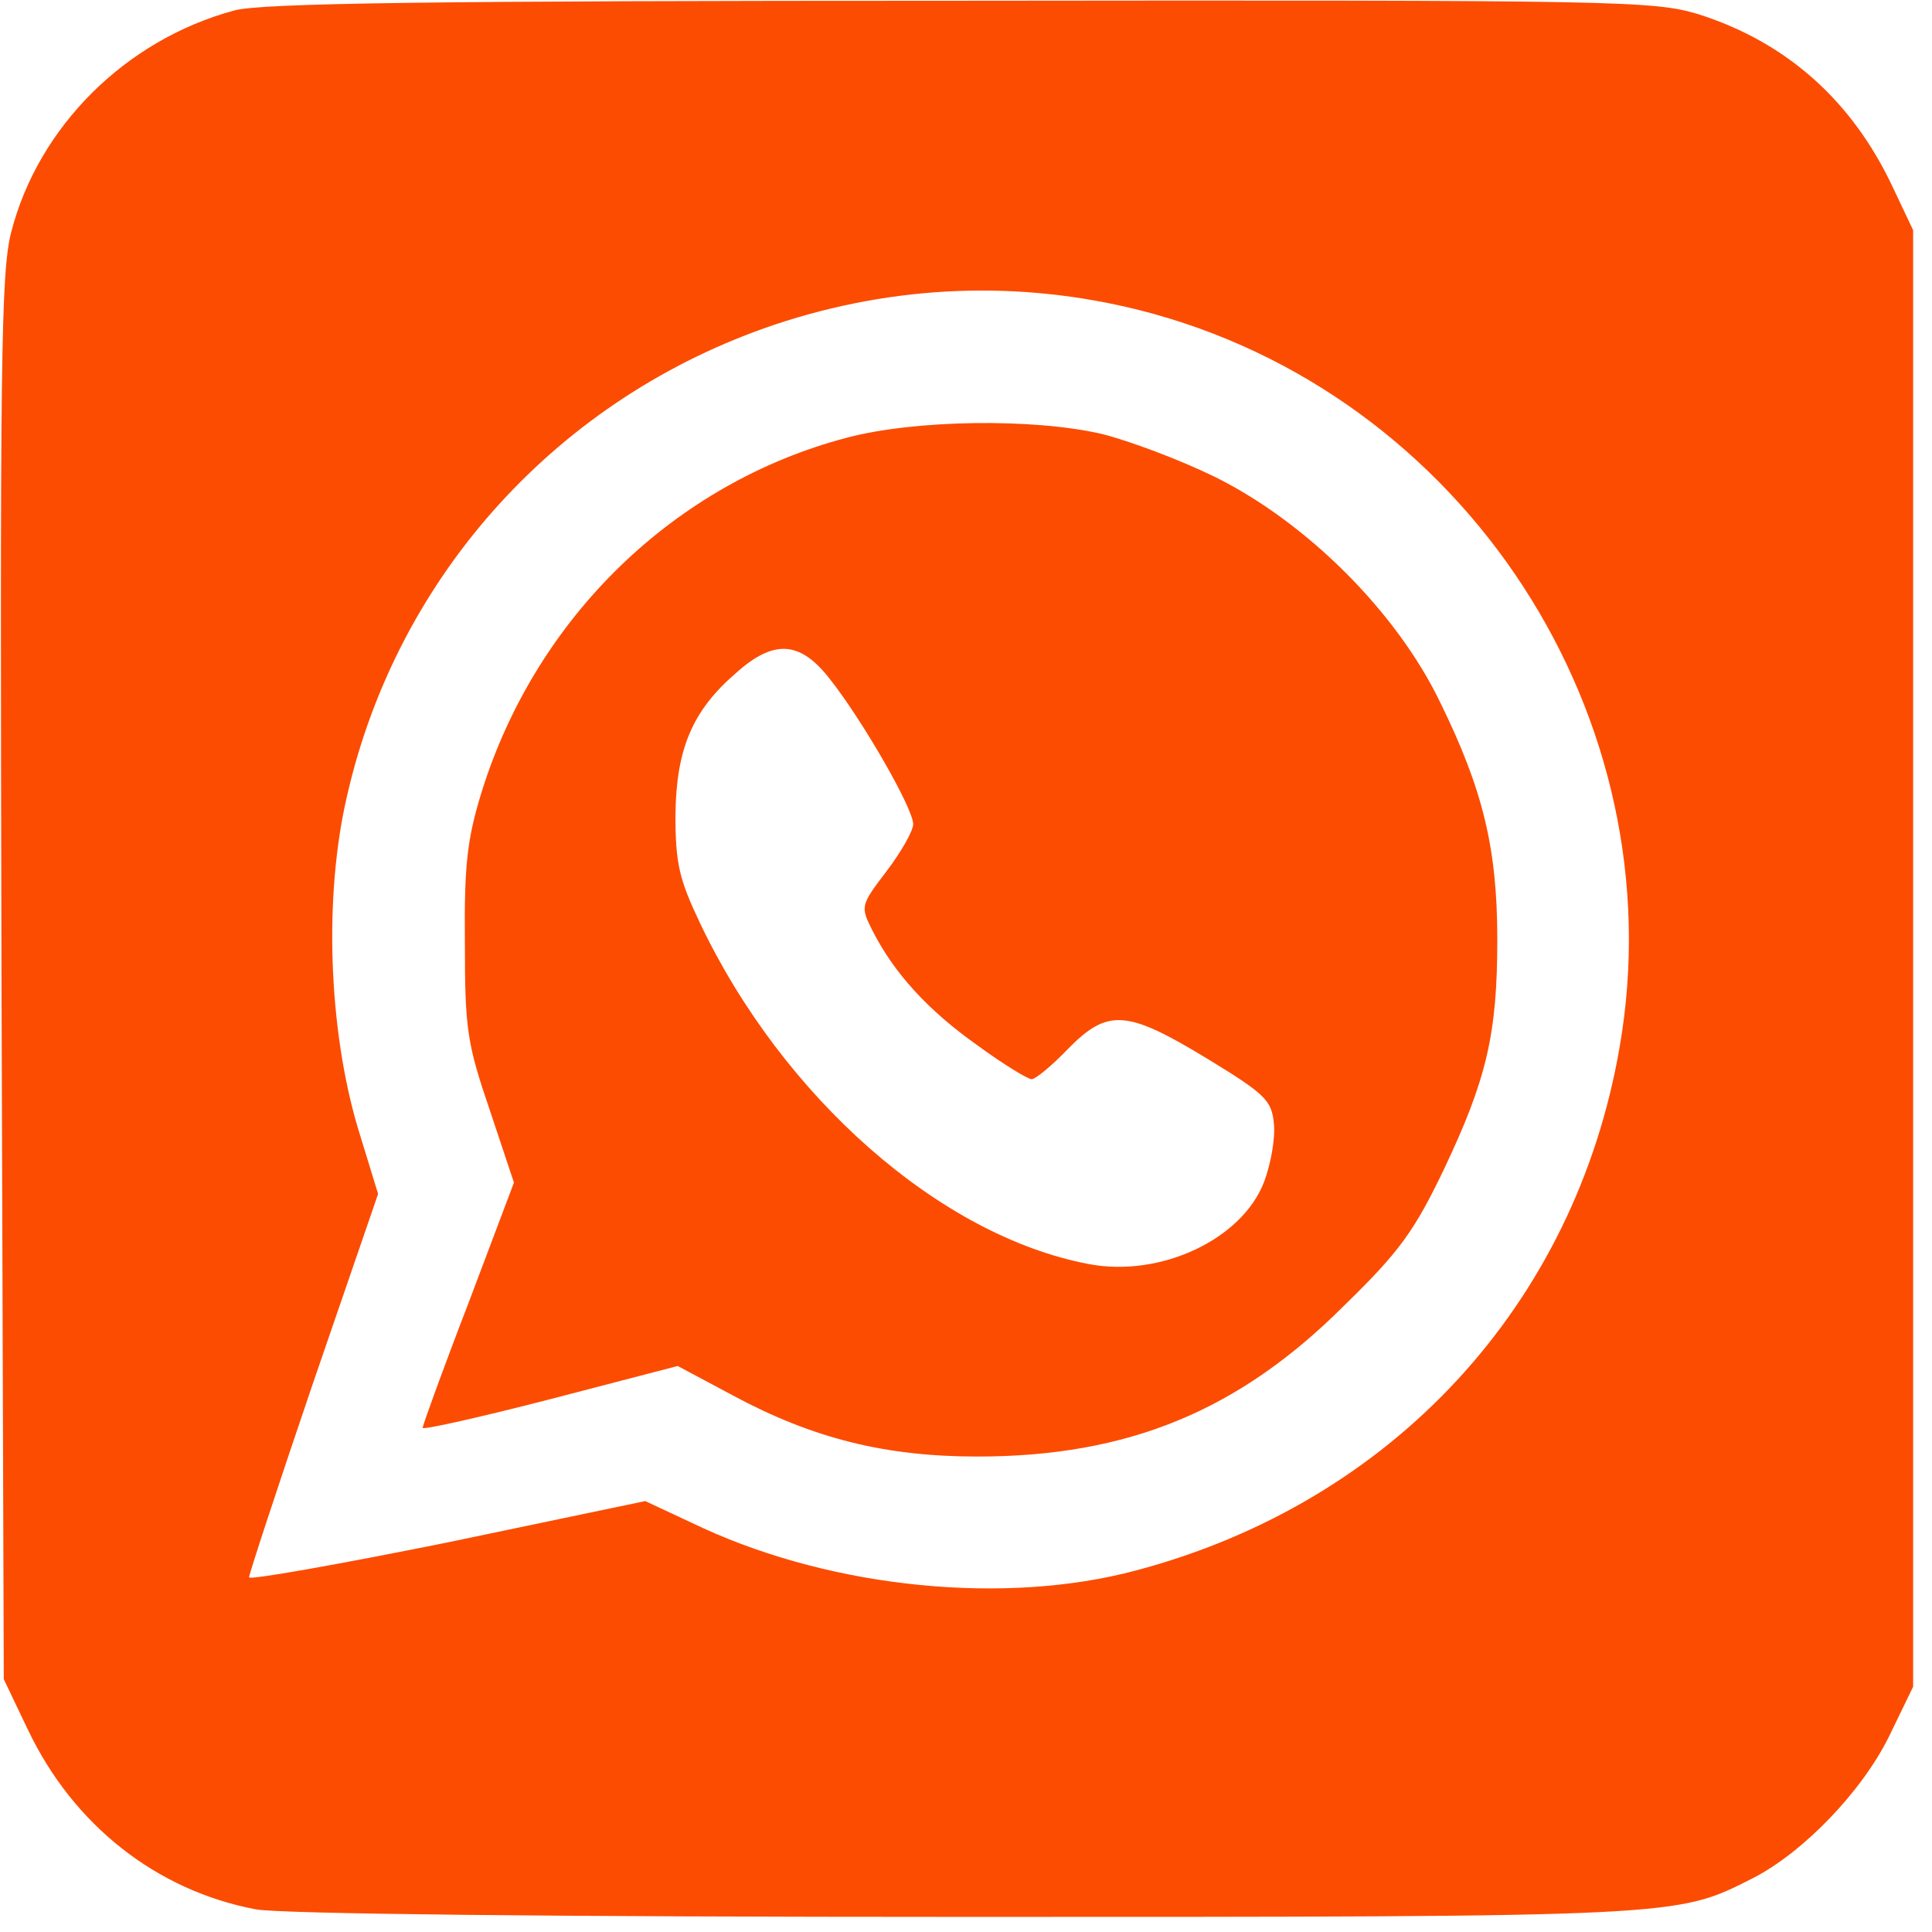
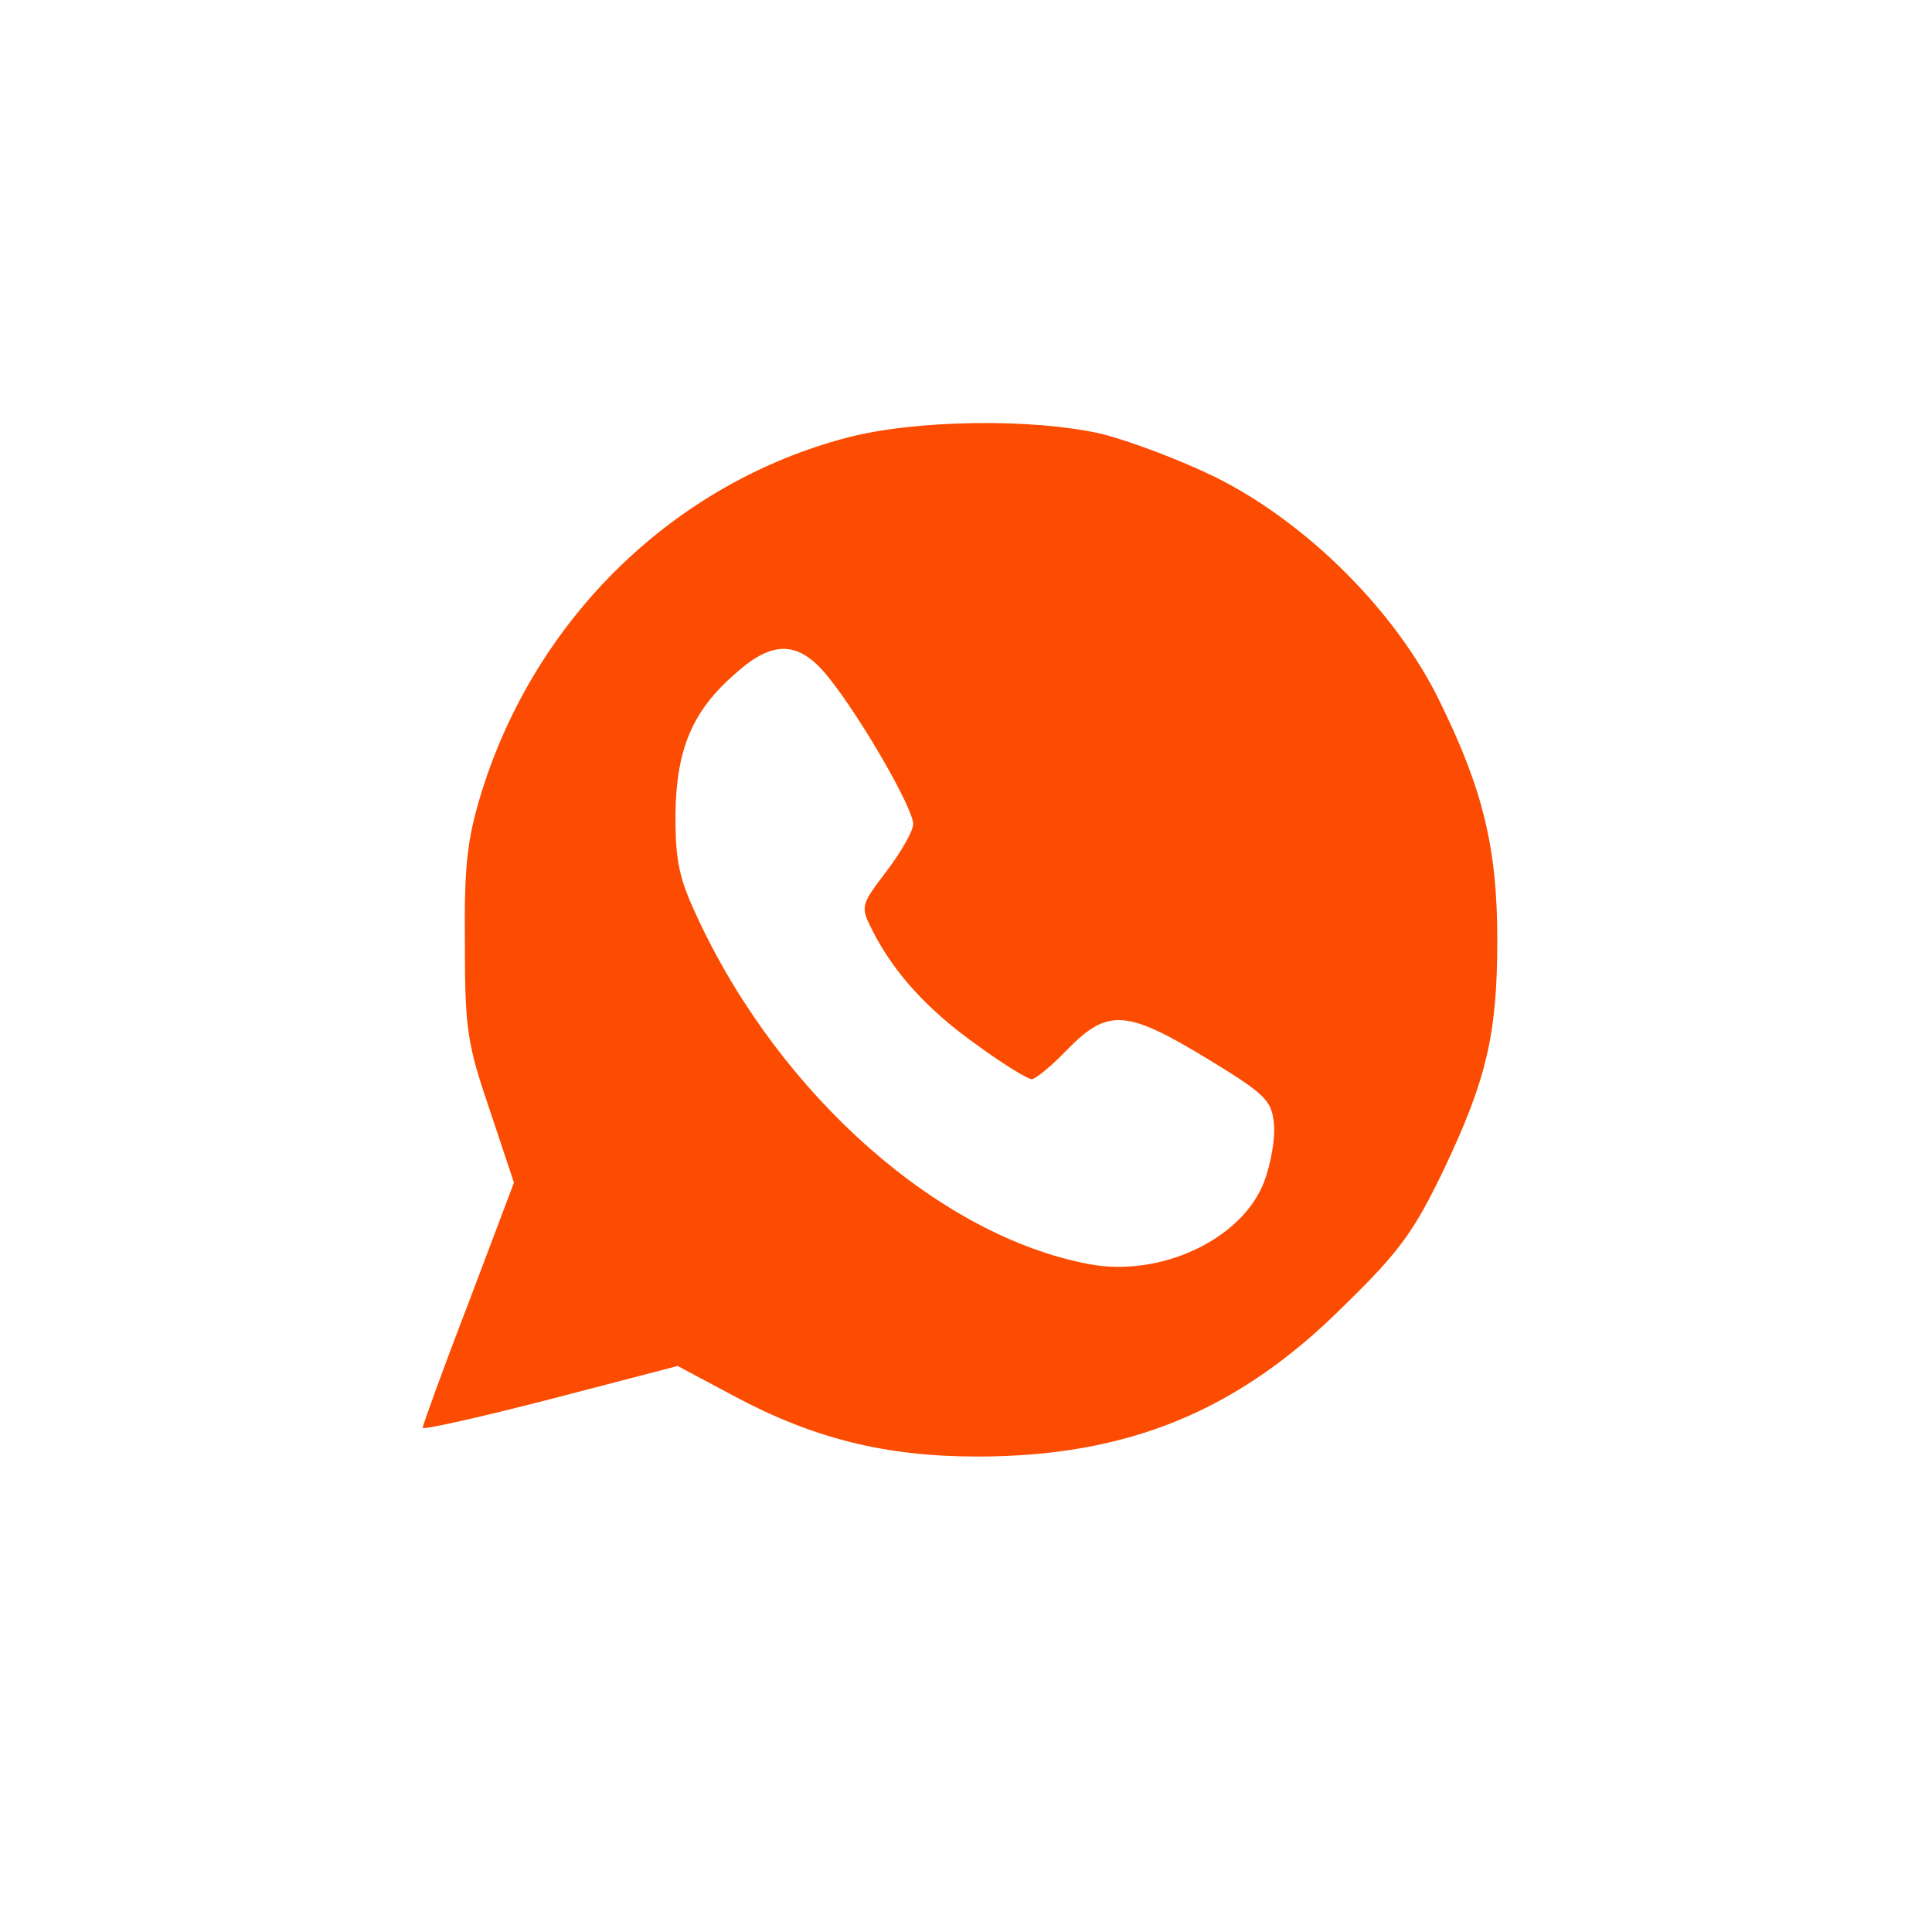
<svg xmlns="http://www.w3.org/2000/svg" version="1.0" width="256pt" height="256pt" viewBox="0 0 256 256" preserveAspectRatio="none">
  <g transform="translate(0,256) scale(0.1,-0.1)" fill="#fc4c02" stroke="none">
-     <path d="M310 2546 c-144 -39 -259 -154 -295 -293 -14 -53 -15 -174 -13 -989 l3 -929 32 -67 c60 -126 170 -213 302 -238 33 -6 389 -10 940 -10 952 0 942 0 1043 51 67 34 145 115 181 188 l32 66 0 965 0 965 -27 57 c-54 115 -141 192 -257 229 -60 18 -98 19 -979 18 -697 0 -928 -3 -962 -13z m1200 -397 c431 -109 712 -541 636 -977 -59 -341 -301 -603 -641 -693 -172 -46 -398 -24 -573 56 l-77 36 -263 -55 c-144 -29 -262 -50 -262 -46 0 4 38 120 85 258 l86 250 -27 88 c-39 132 -45 308 -14 440 67 293 281 528 567 624 159 53 324 59 483 19z" />
    <path d="M1122 1980 c-228 -60 -412 -238 -484 -470 -19 -62 -23 -96 -22 -200 0 -114 3 -133 33 -221 l32 -96 -60 -159 c-34 -88 -61 -163 -61 -166 0 -3 76 14 169 38 l169 44 73 -39 c106 -57 202 -81 324 -81 199 0 346 60 486 200 74 72 93 99 132 180 57 120 71 180 71 305 0 121 -19 199 -76 315 -58 120 -177 238 -298 298 -47 23 -114 48 -150 57 -91 21 -247 19 -338 -5z m-23 -319 c43 -54 111 -172 111 -193 0 -9 -16 -37 -35 -62 -35 -46 -35 -47 -19 -79 29 -57 74 -106 139 -152 34 -25 67 -45 72 -45 5 0 27 18 48 40 53 54 78 52 185 -13 77 -47 85 -55 88 -86 2 -19 -4 -53 -13 -77 -29 -76 -137 -127 -232 -109 -197 37 -406 221 -516 453 -27 57 -32 78 -32 142 1 87 22 138 80 188 50 45 85 43 124 -7z" />
  </g>
</svg>